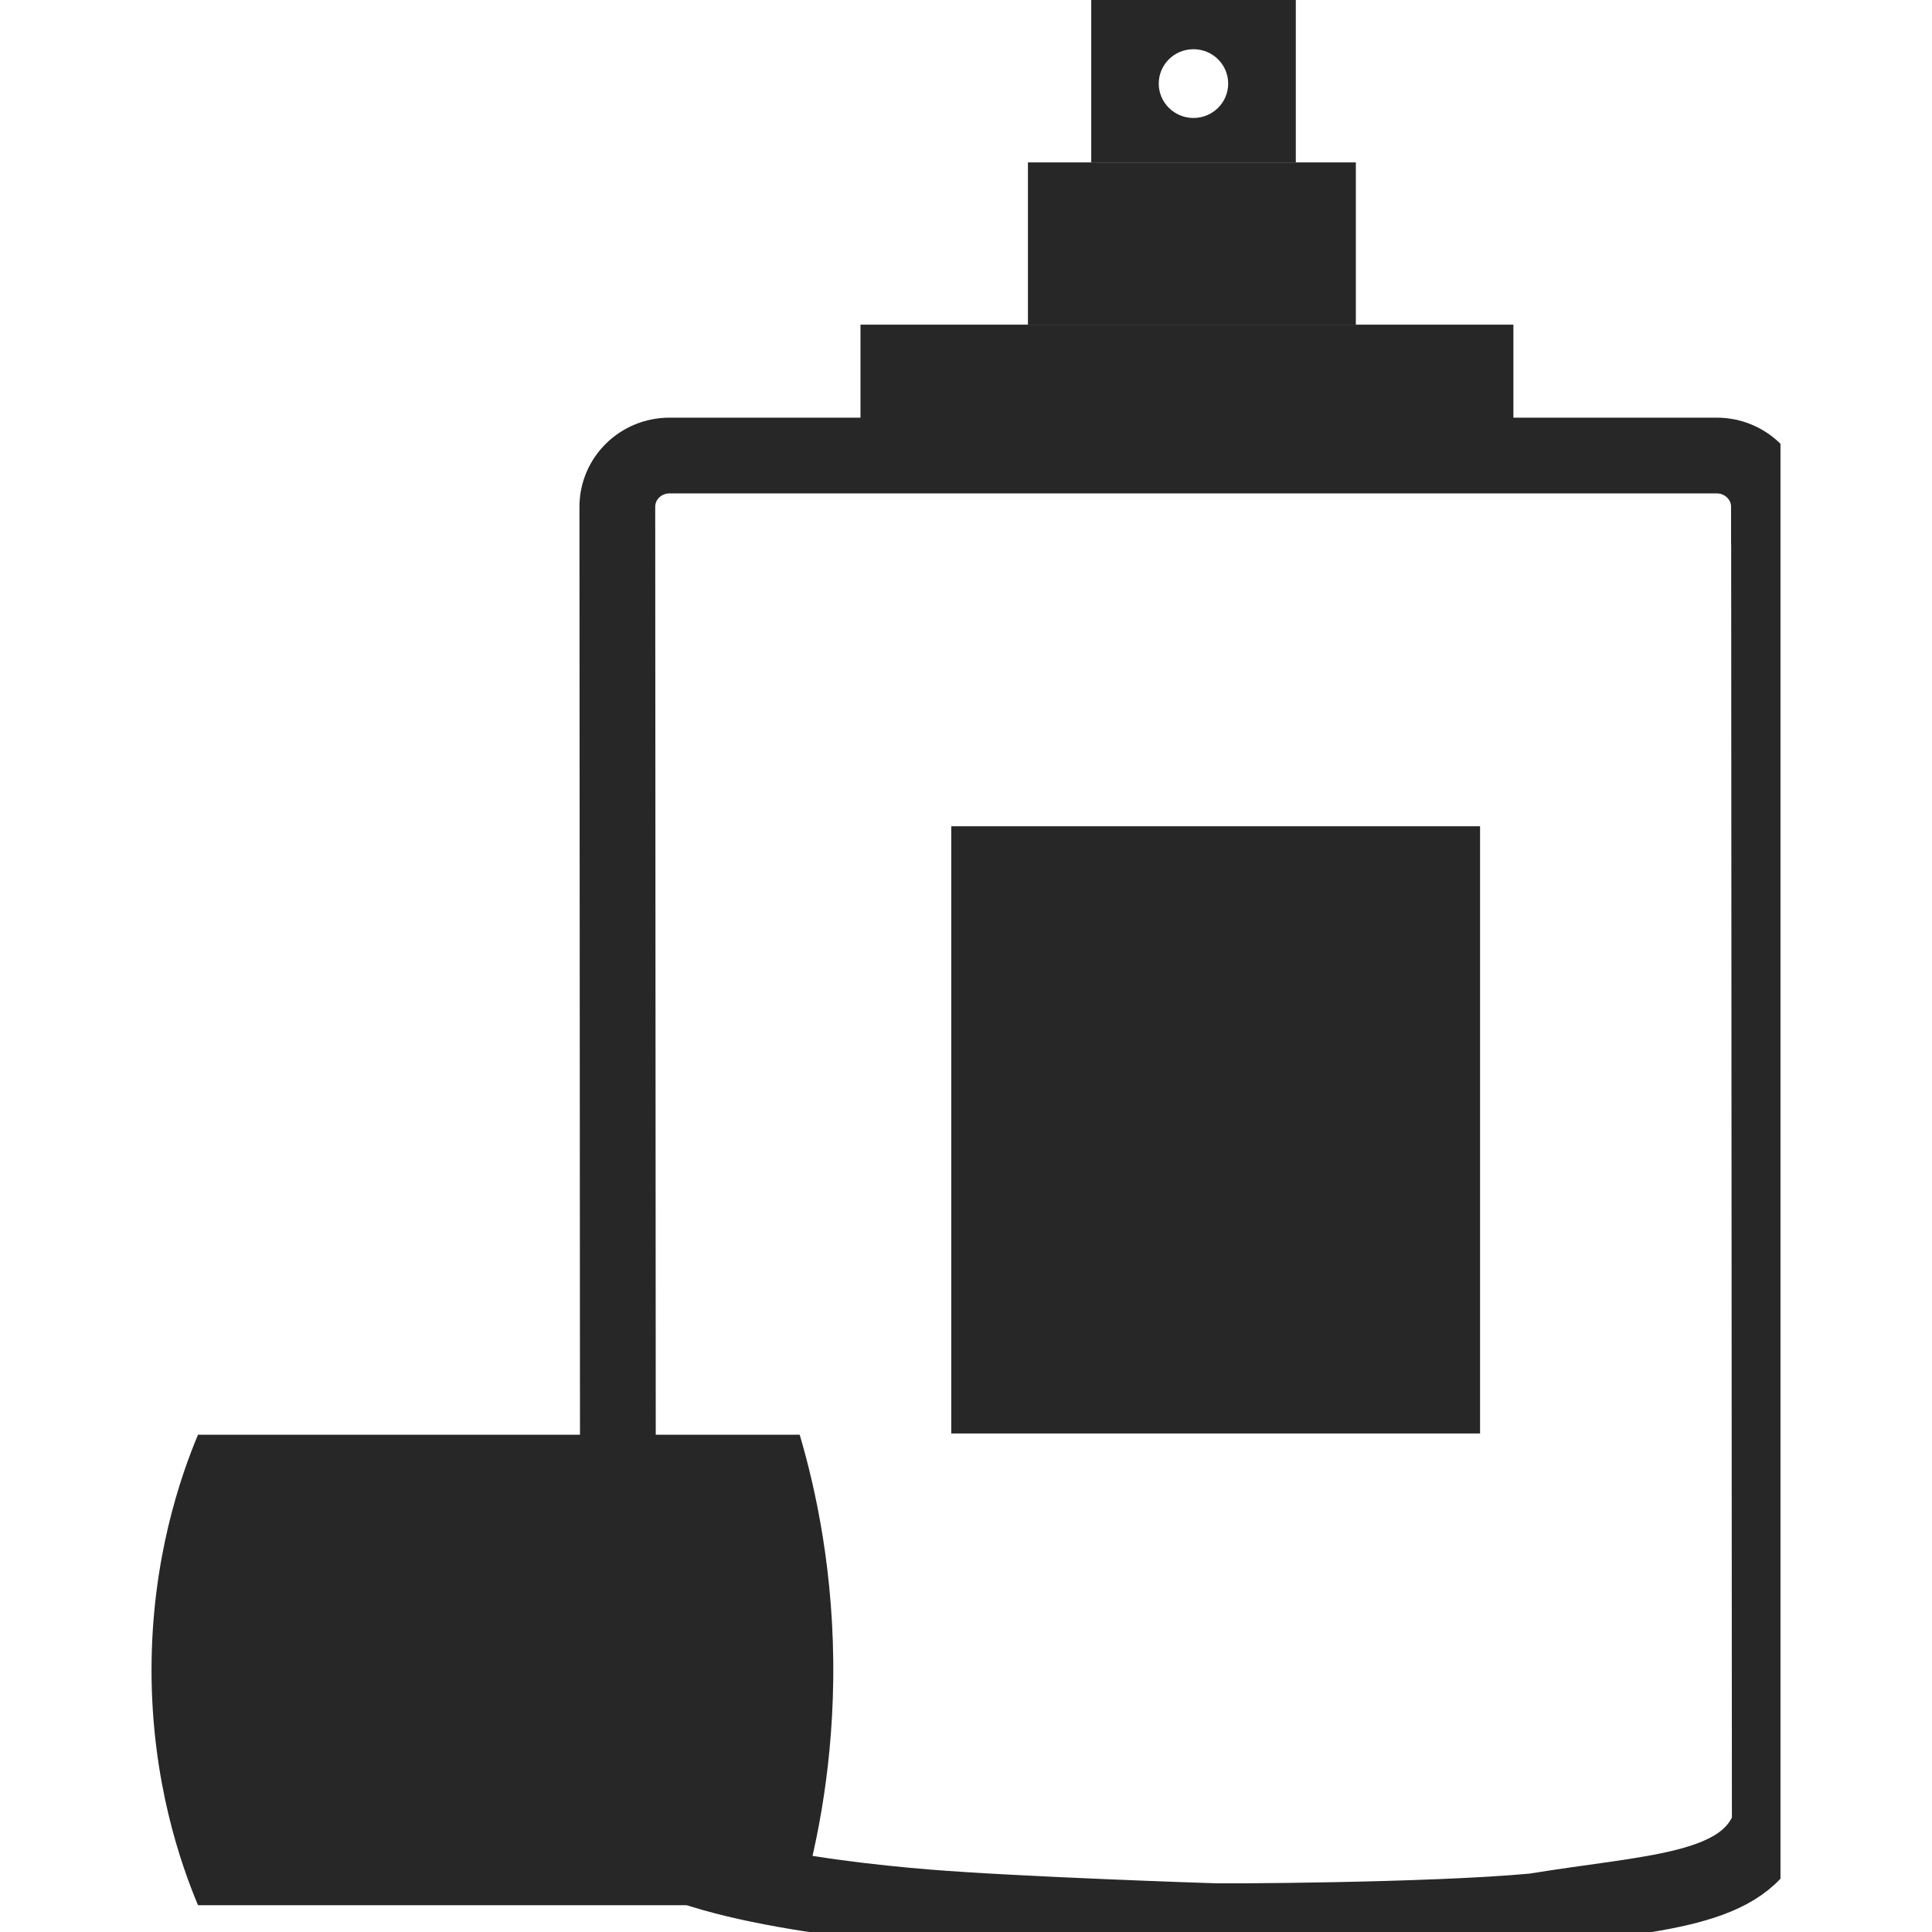
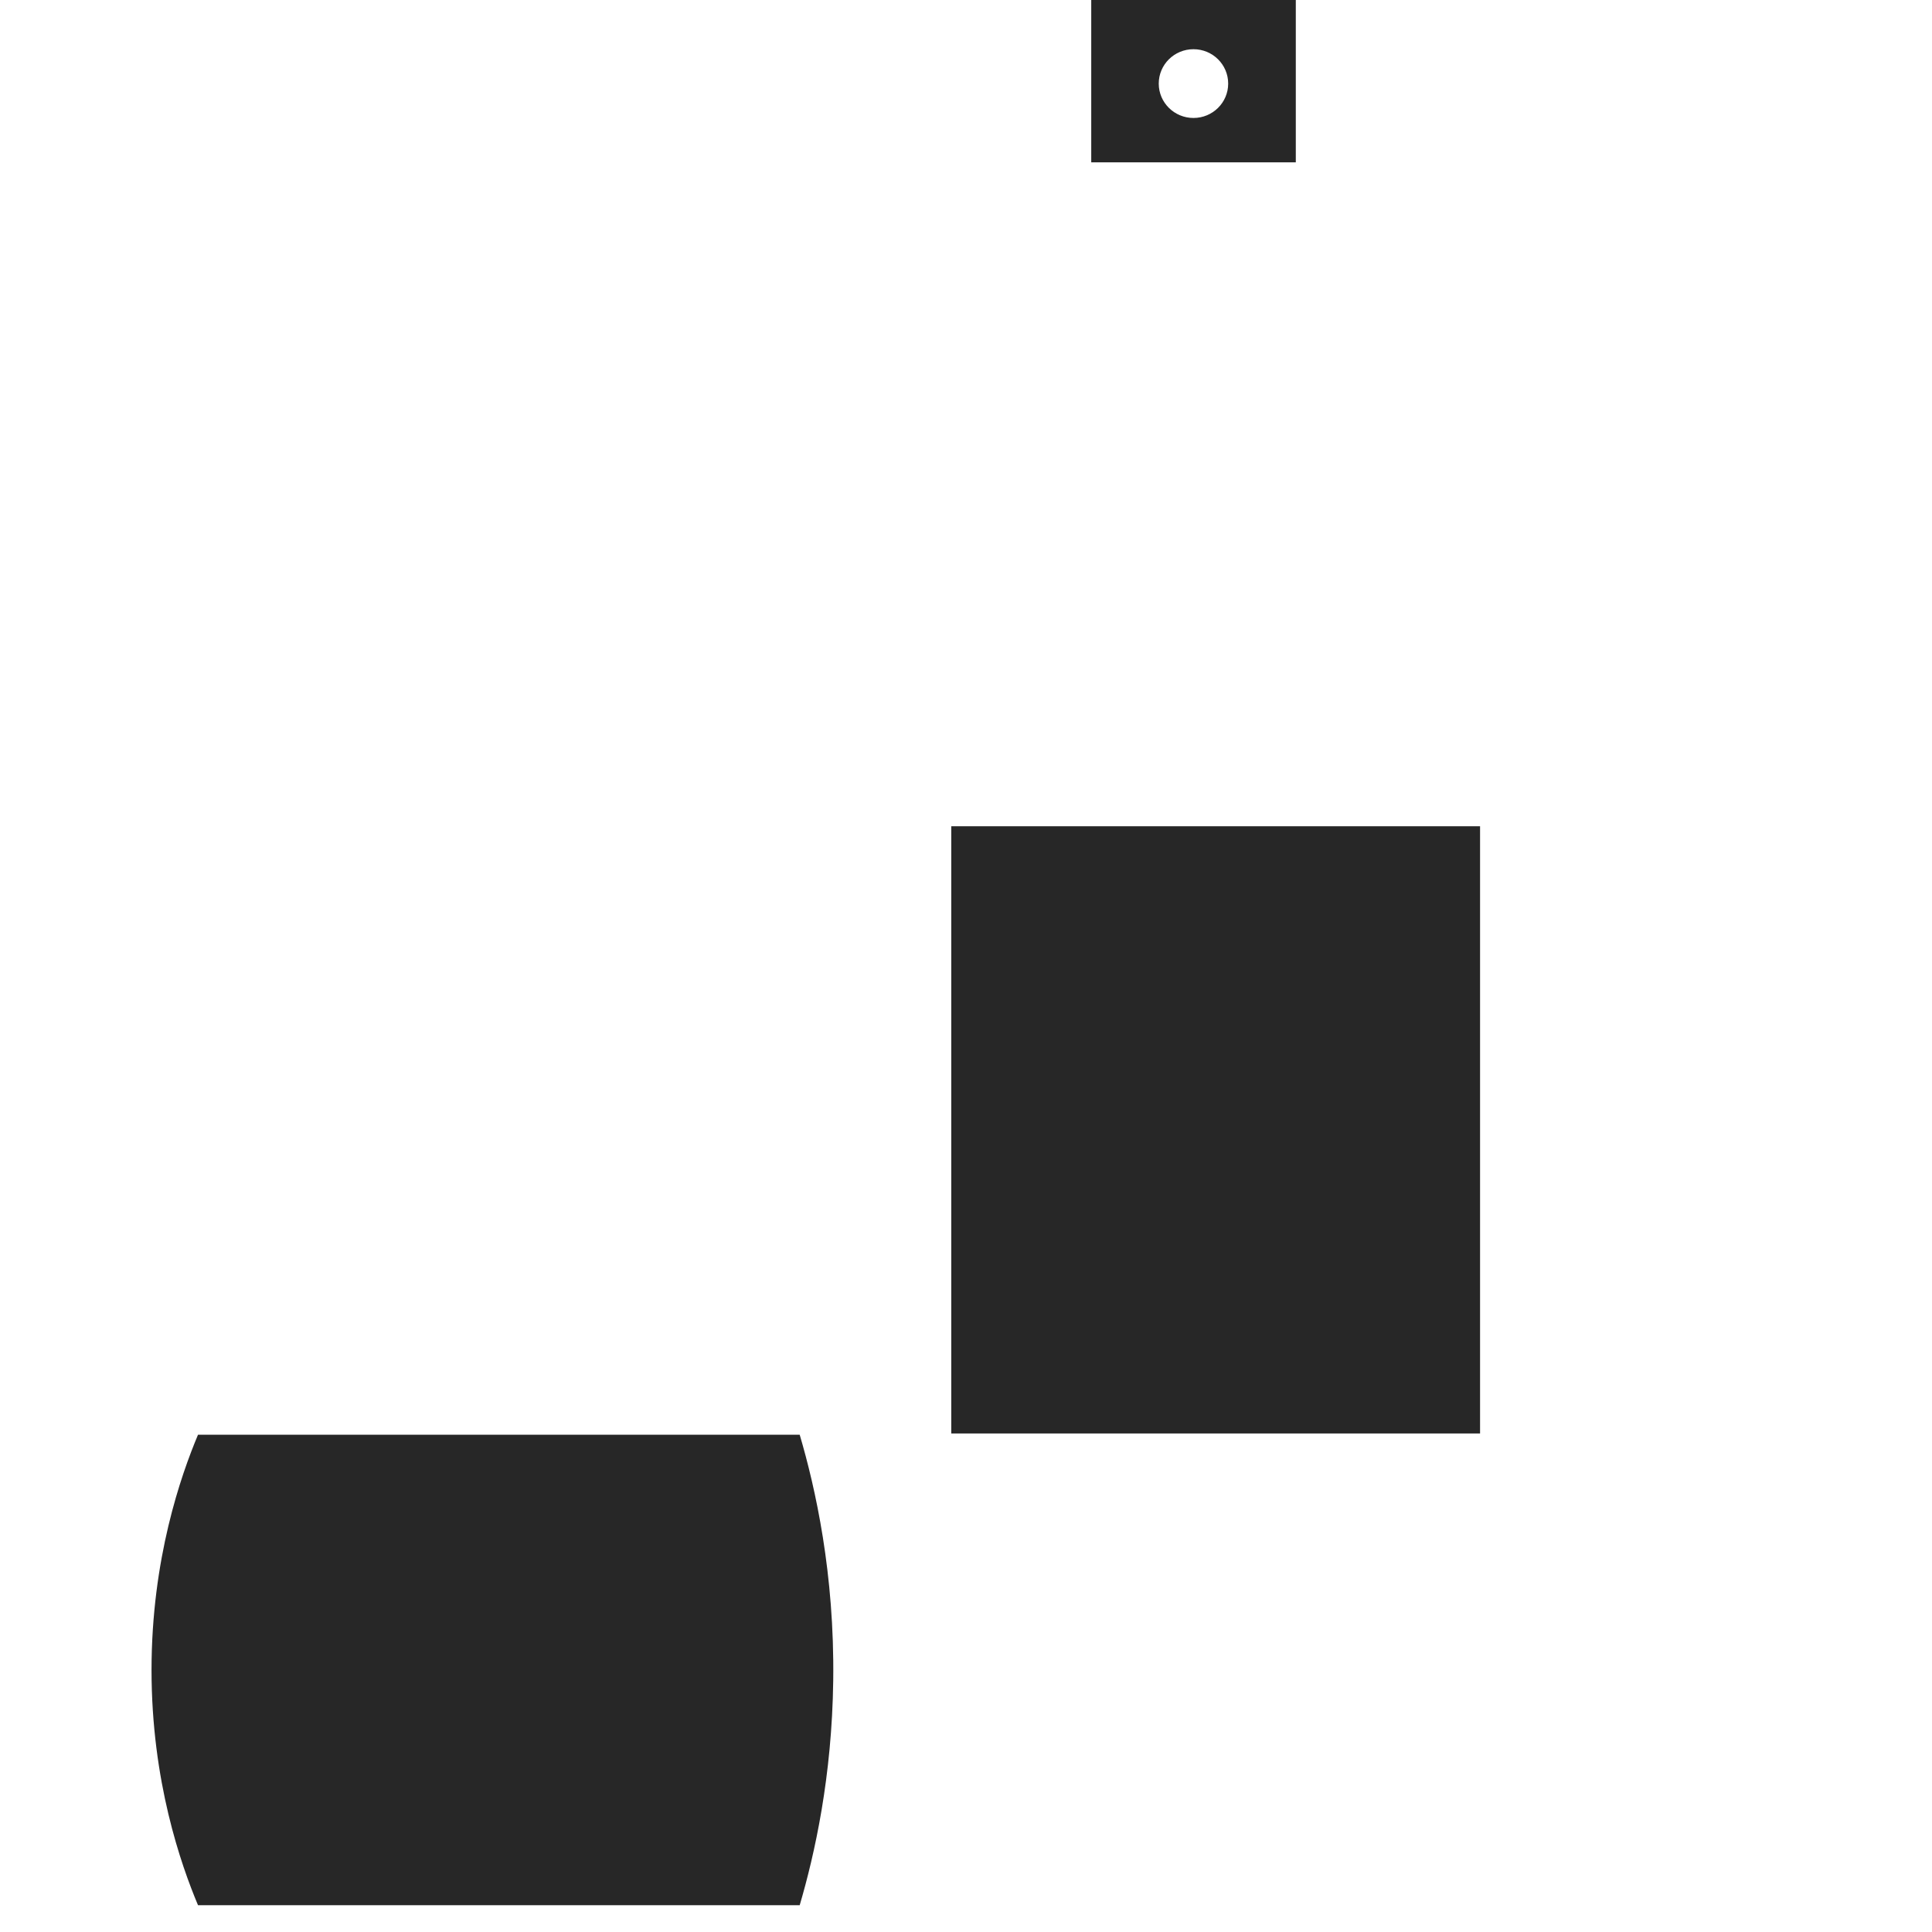
<svg xmlns="http://www.w3.org/2000/svg" fill="none" viewBox="0 0 51 51" height="51" width="51">
  <g clip-path="url(#clip0_3_684)">
    <path fill="#272727" d="M28.806 0V4.286H34.206V0H28.806ZM31.505 3.114C30.998 3.114 30.588 2.708 30.588 2.207C30.588 1.705 30.998 1.299 31.505 1.299C32.011 1.299 32.421 1.705 32.421 2.207C32.421 2.708 32.011 3.114 31.505 3.114Z" />
-     <path stroke-miterlimit="10" stroke-width="2" stroke="#272727" d="M46.696 13.378C46.696 12.631 46.078 12.025 45.318 12.025H17.674C16.911 12.025 16.296 12.631 16.296 13.378L16.316 47.796C16.487 49.459 21.679 50.121 24.44 50.346C26.856 50.544 31.934 50.71 31.934 50.71C31.96 50.73 37.764 50.71 40.505 50.451C43.627 49.938 46.084 49.952 46.718 48.179L46.698 13.378H46.696Z" />
-     <path fill="#272727" d="M39.95 8.57H22.715V12.025H39.95V8.57Z" />
-     <path fill="#272727" d="M35.791 4.287H27.135V8.574H35.791V4.287Z" />
+     <path fill="#272727" d="M39.95 8.57H22.715V12.025V8.57Z" />
    <path fill="#272727" d="M39.07 21.811H25.111V37.84H39.07V21.811Z" />
    <path fill="#272727" d="M5.227 37.873H21.11C21.525 39.279 22.032 41.539 21.995 44.36C21.963 46.902 21.505 48.951 21.11 50.293C15.815 50.293 10.521 50.293 5.227 50.293C4.777 49.219 4 47.018 4 44.084C4 41.151 4.777 38.947 5.227 37.873Z" />
  </g>
  <defs>
    <clipPath id="clip0_3_684">
      <rect transform="translate(4)" fill="white" height="51" width="43" />
    </clipPath>
  </defs>
</svg>